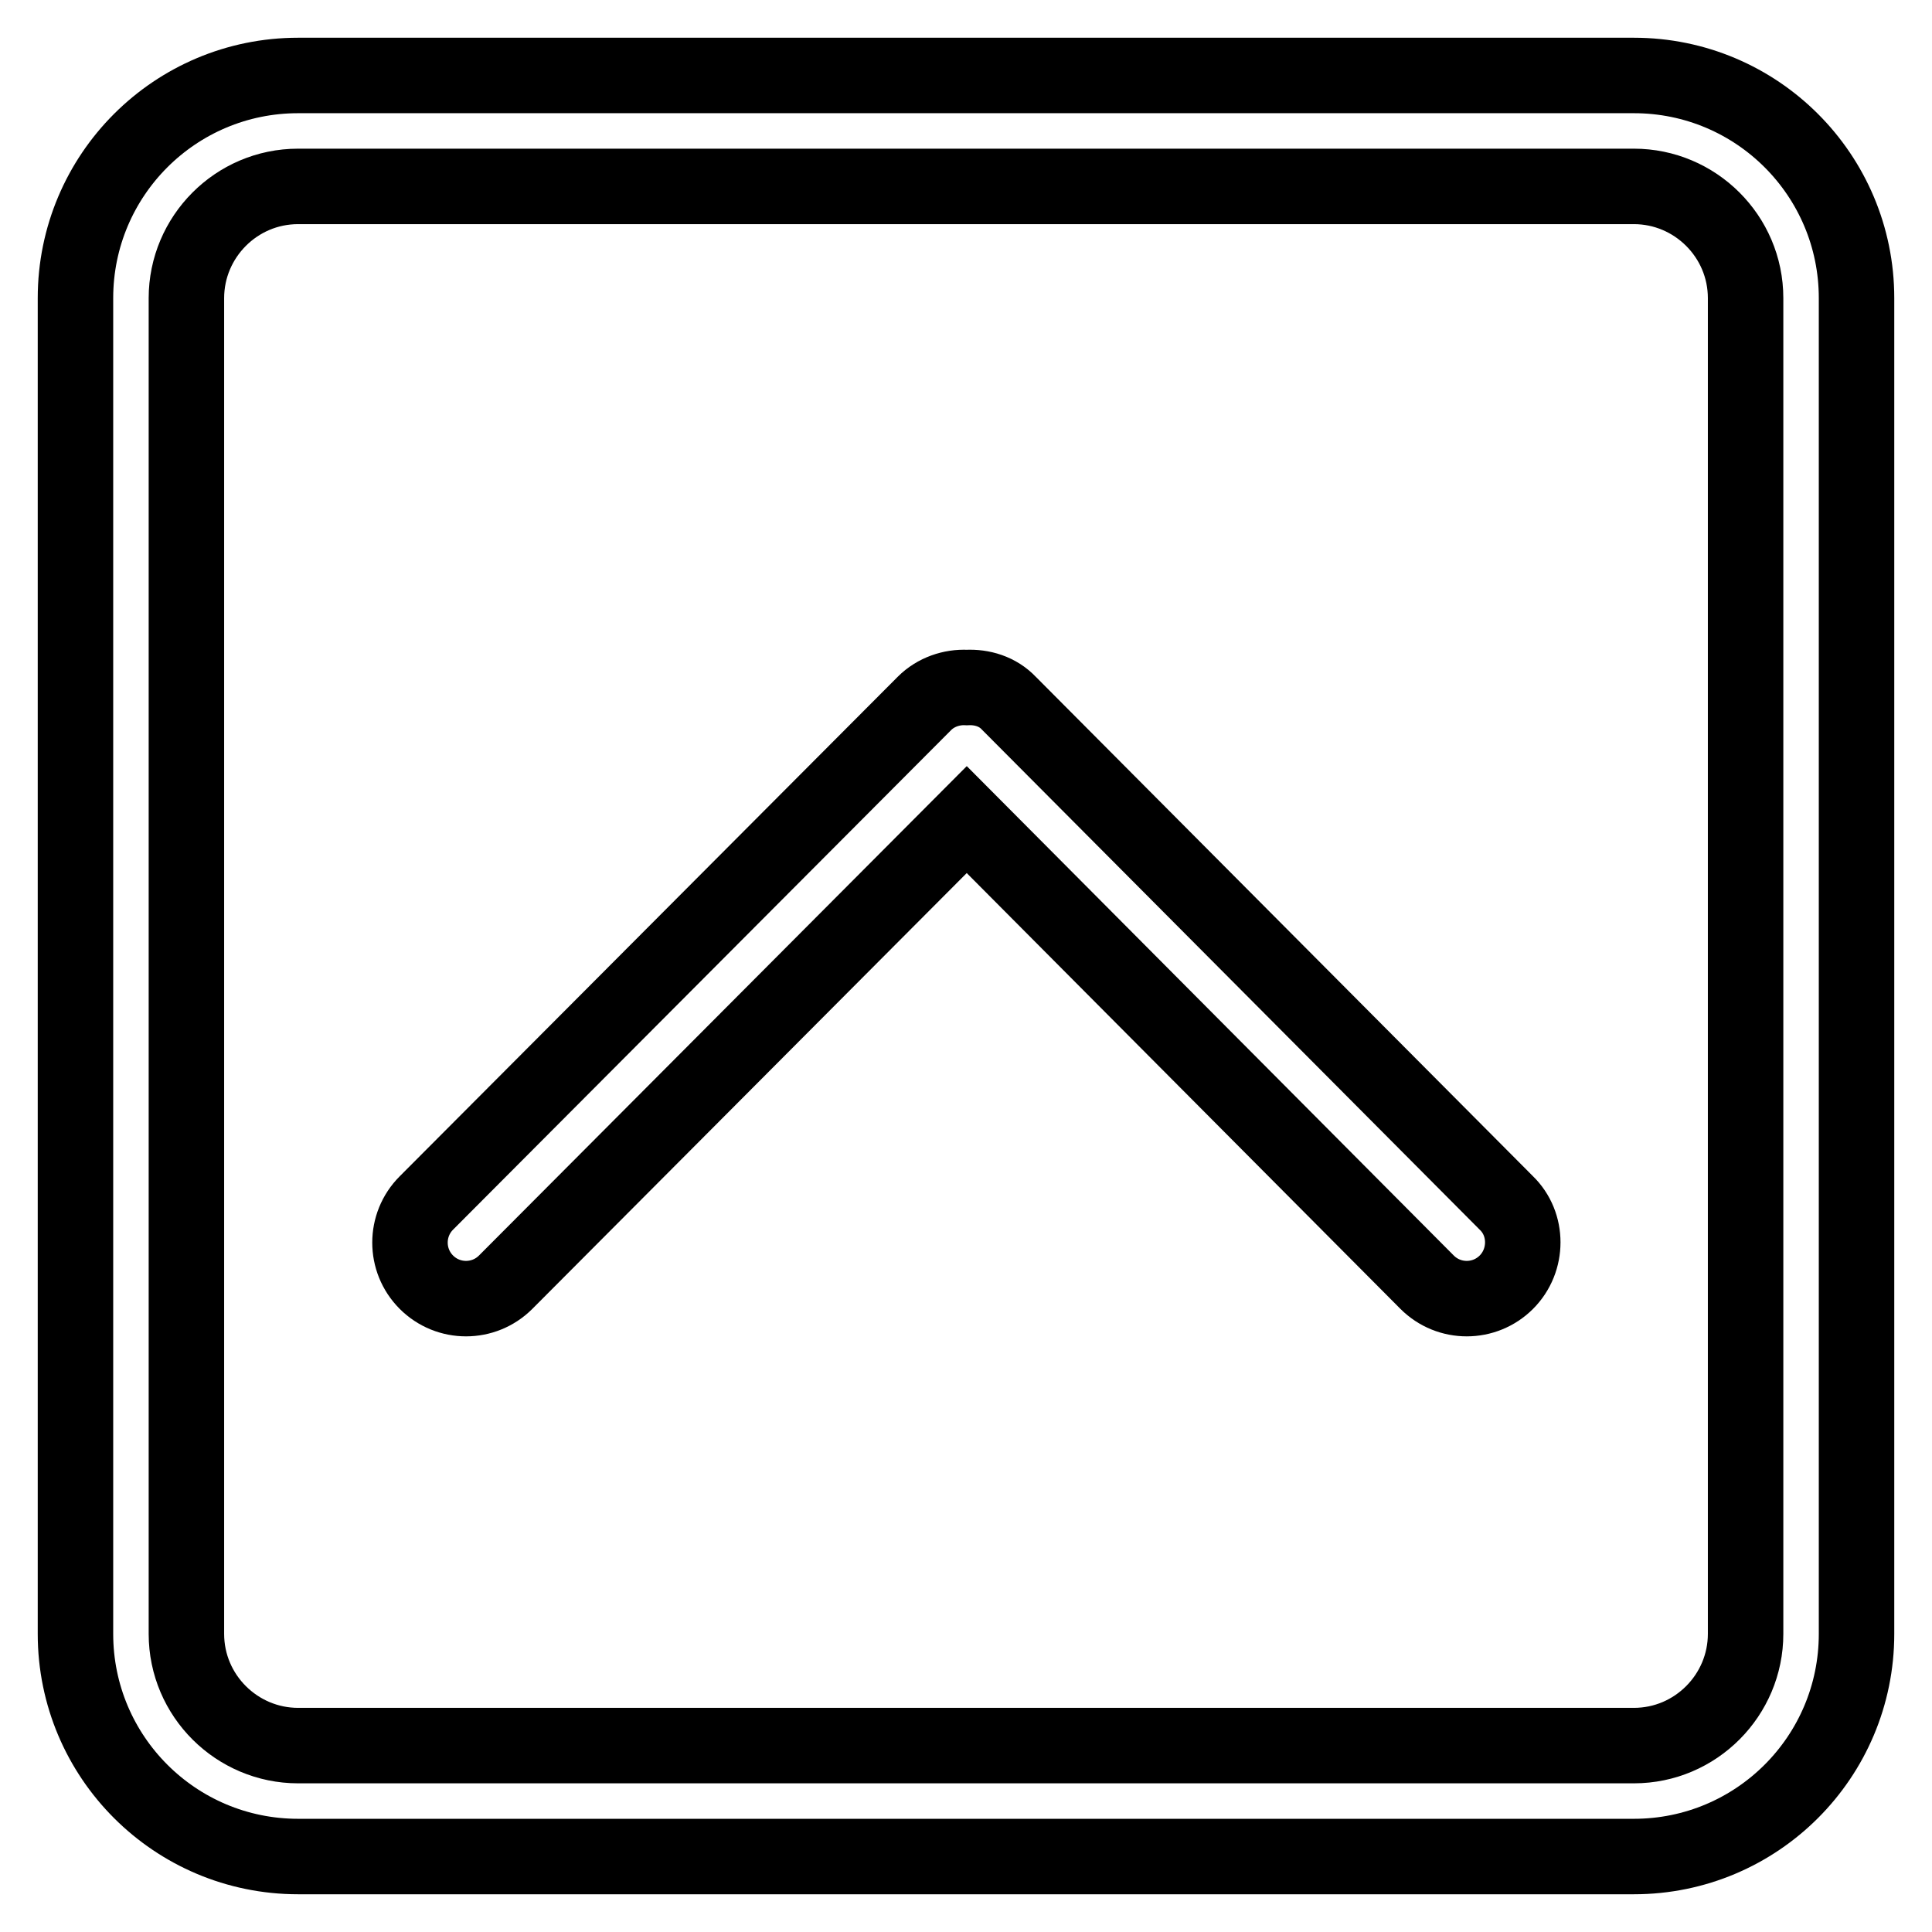
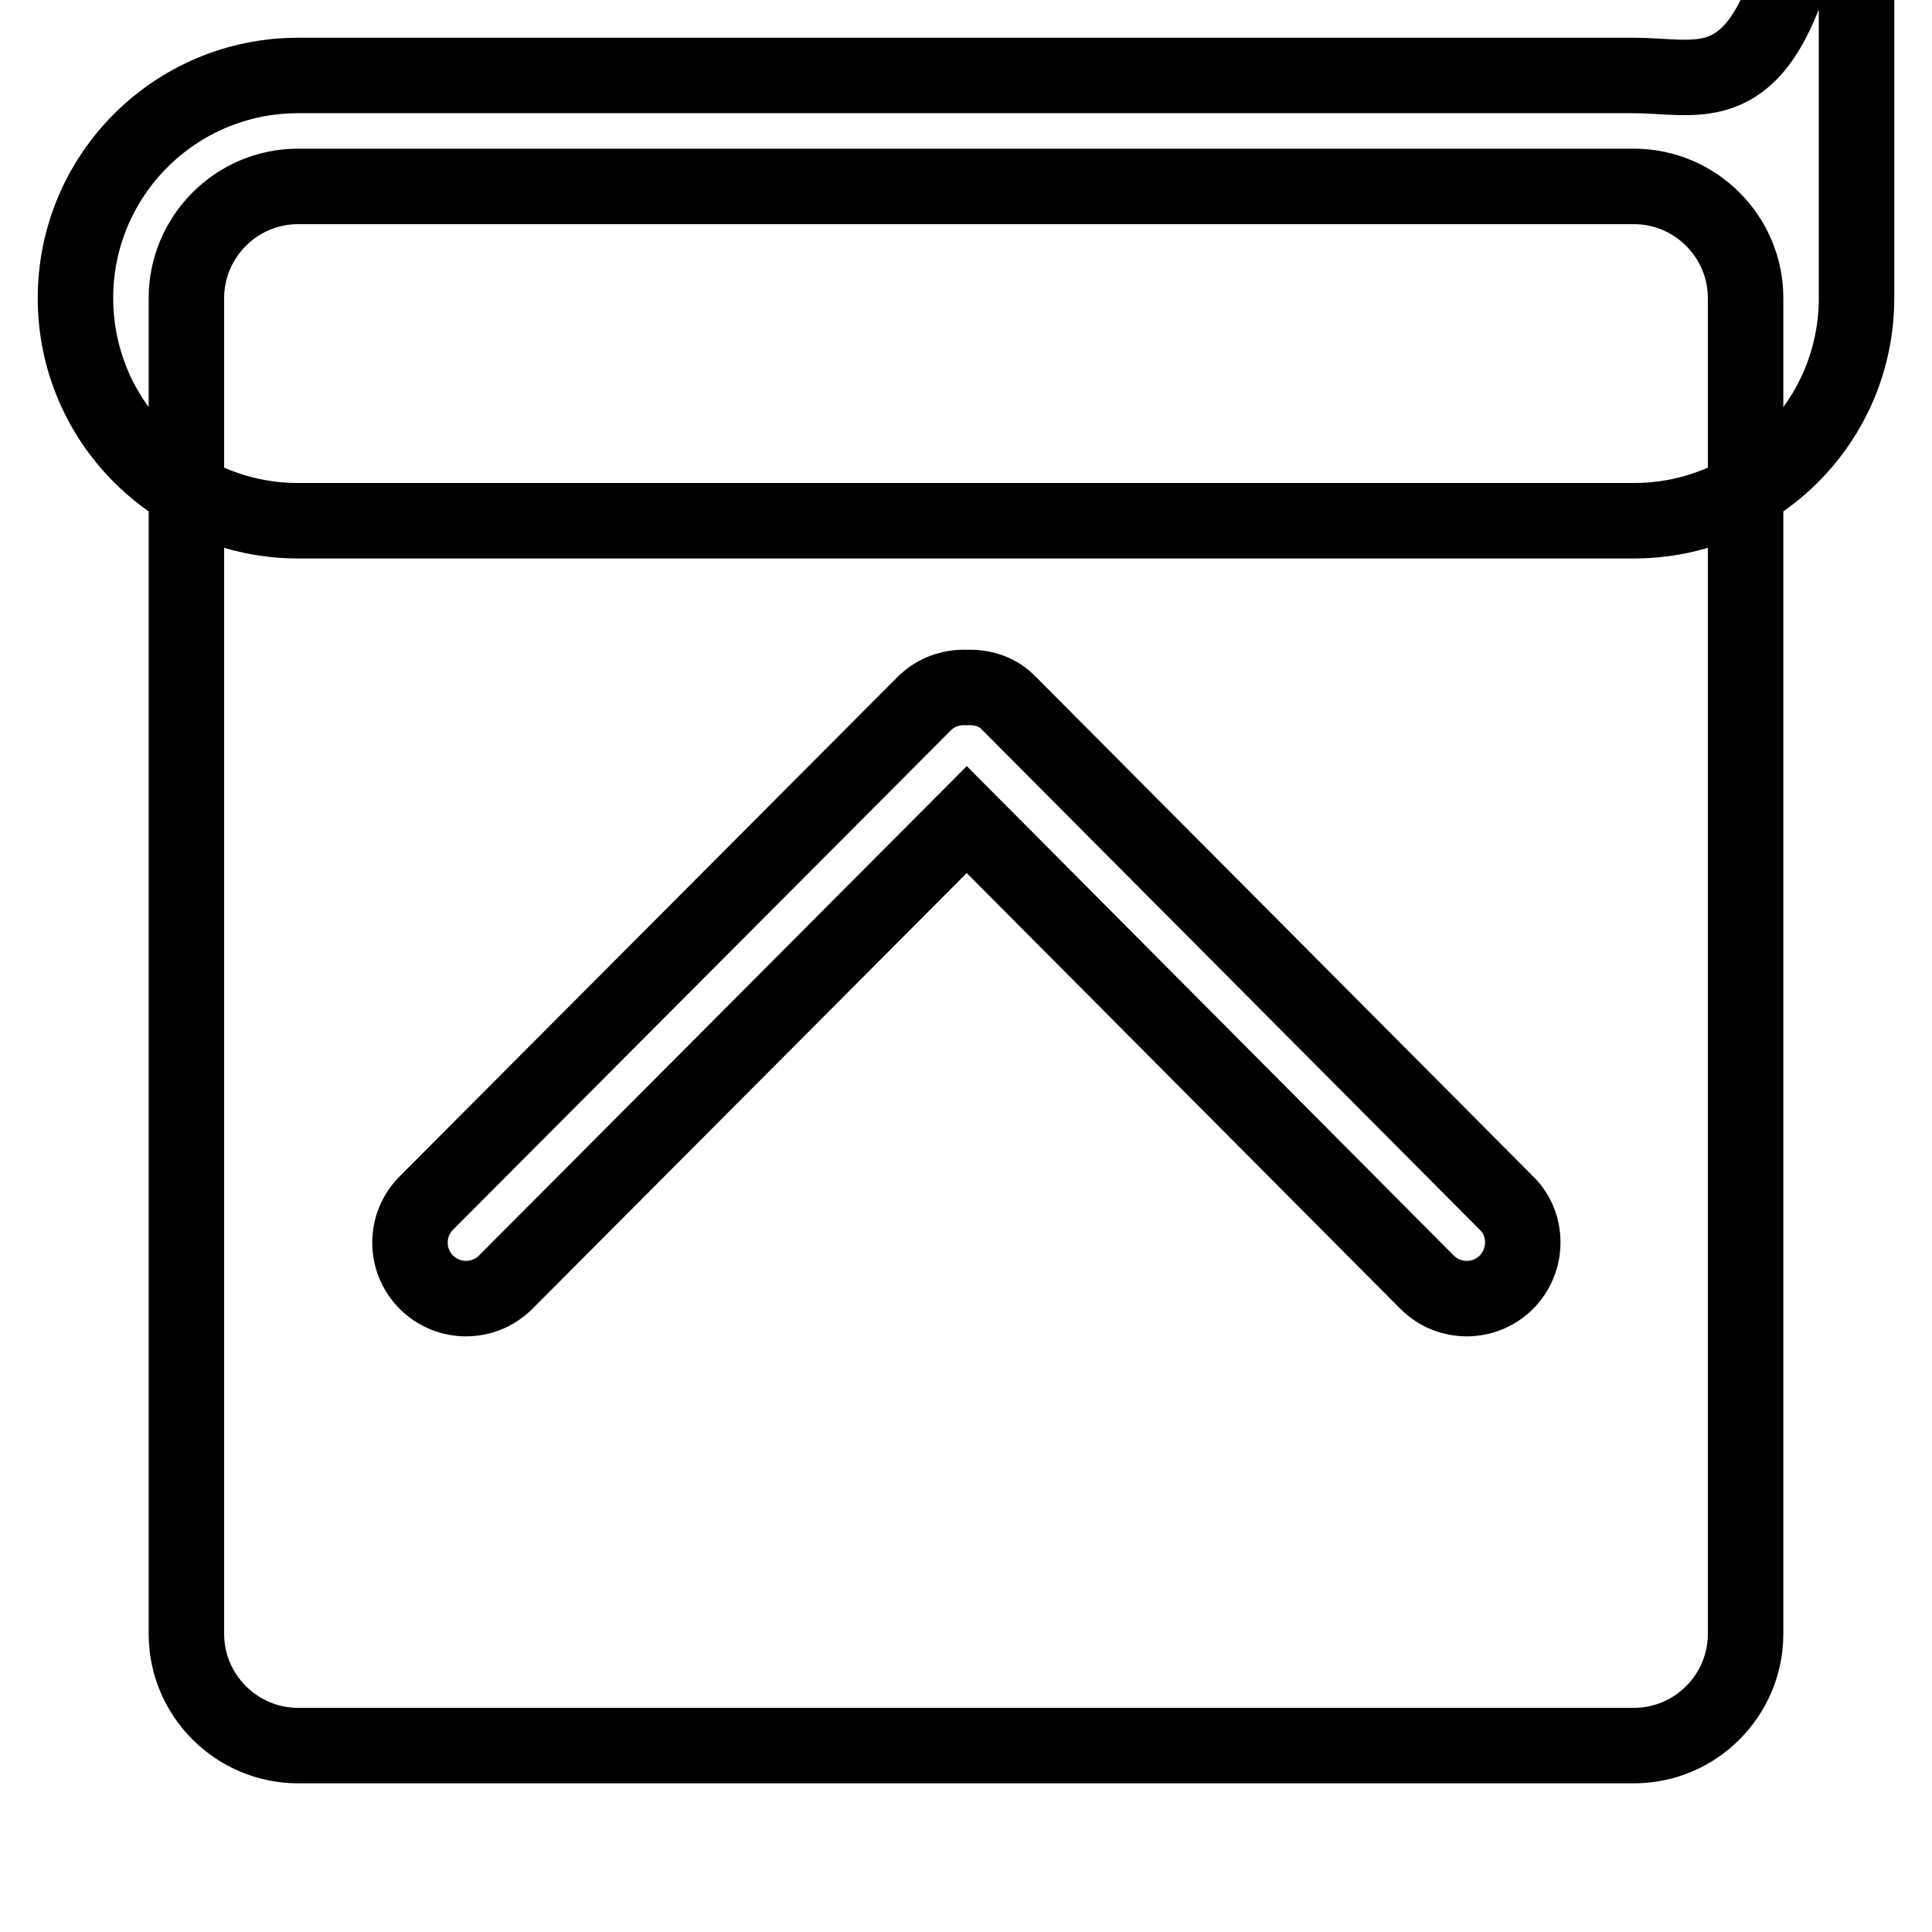
<svg xmlns="http://www.w3.org/2000/svg" version="1.1" x="0px" y="0px" viewBox="0 0 256 256" enable-background="new 0 0 256 256" xml:space="preserve">
  <g>
    <g>
-       <path stroke-width="10" fill-opacity="0" stroke="#000000" d="M231.3,216.5c0,8.1-6.6,14.8-14.8,14.8h-177c-8.1,0-14.8-6.6-14.8-14.8v-177c0-8.1,6.6-14.8,14.8-14.8h177c8.1,0,14.8,6.6,14.8,14.8V216.5L231.3,216.5z M216.5,10h-177C23.2,10,10,23.2,10,39.5v177c0,16.3,13.2,29.5,29.5,29.5h177c16.3,0,29.5-13.2,29.5-29.5v-177C246,23.2,232.8,10,216.5,10L216.5,10z M133.7,93.2c-1.5-1.6-3.6-2.2-5.6-2.1c-2-0.1-4.1,0.6-5.6,2.1l-66,66.2c-2.9,2.9-2.9,7.6,0,10.5c2.9,2.9,7.6,2.9,10.5,0l61.1-61.3l61,61.3c2.9,2.9,7.6,2.9,10.5,0c2.9-2.9,2.9-7.7,0-10.5L133.7,93.2L133.7,93.2z" />
+       <path stroke-width="10" fill-opacity="0" stroke="#000000" d="M231.3,216.5c0,8.1-6.6,14.8-14.8,14.8h-177c-8.1,0-14.8-6.6-14.8-14.8v-177c0-8.1,6.6-14.8,14.8-14.8h177c8.1,0,14.8,6.6,14.8,14.8V216.5L231.3,216.5z M216.5,10h-177C23.2,10,10,23.2,10,39.5c0,16.3,13.2,29.5,29.5,29.5h177c16.3,0,29.5-13.2,29.5-29.5v-177C246,23.2,232.8,10,216.5,10L216.5,10z M133.7,93.2c-1.5-1.6-3.6-2.2-5.6-2.1c-2-0.1-4.1,0.6-5.6,2.1l-66,66.2c-2.9,2.9-2.9,7.6,0,10.5c2.9,2.9,7.6,2.9,10.5,0l61.1-61.3l61,61.3c2.9,2.9,7.6,2.9,10.5,0c2.9-2.9,2.9-7.7,0-10.5L133.7,93.2L133.7,93.2z" />
    </g>
  </g>
</svg>